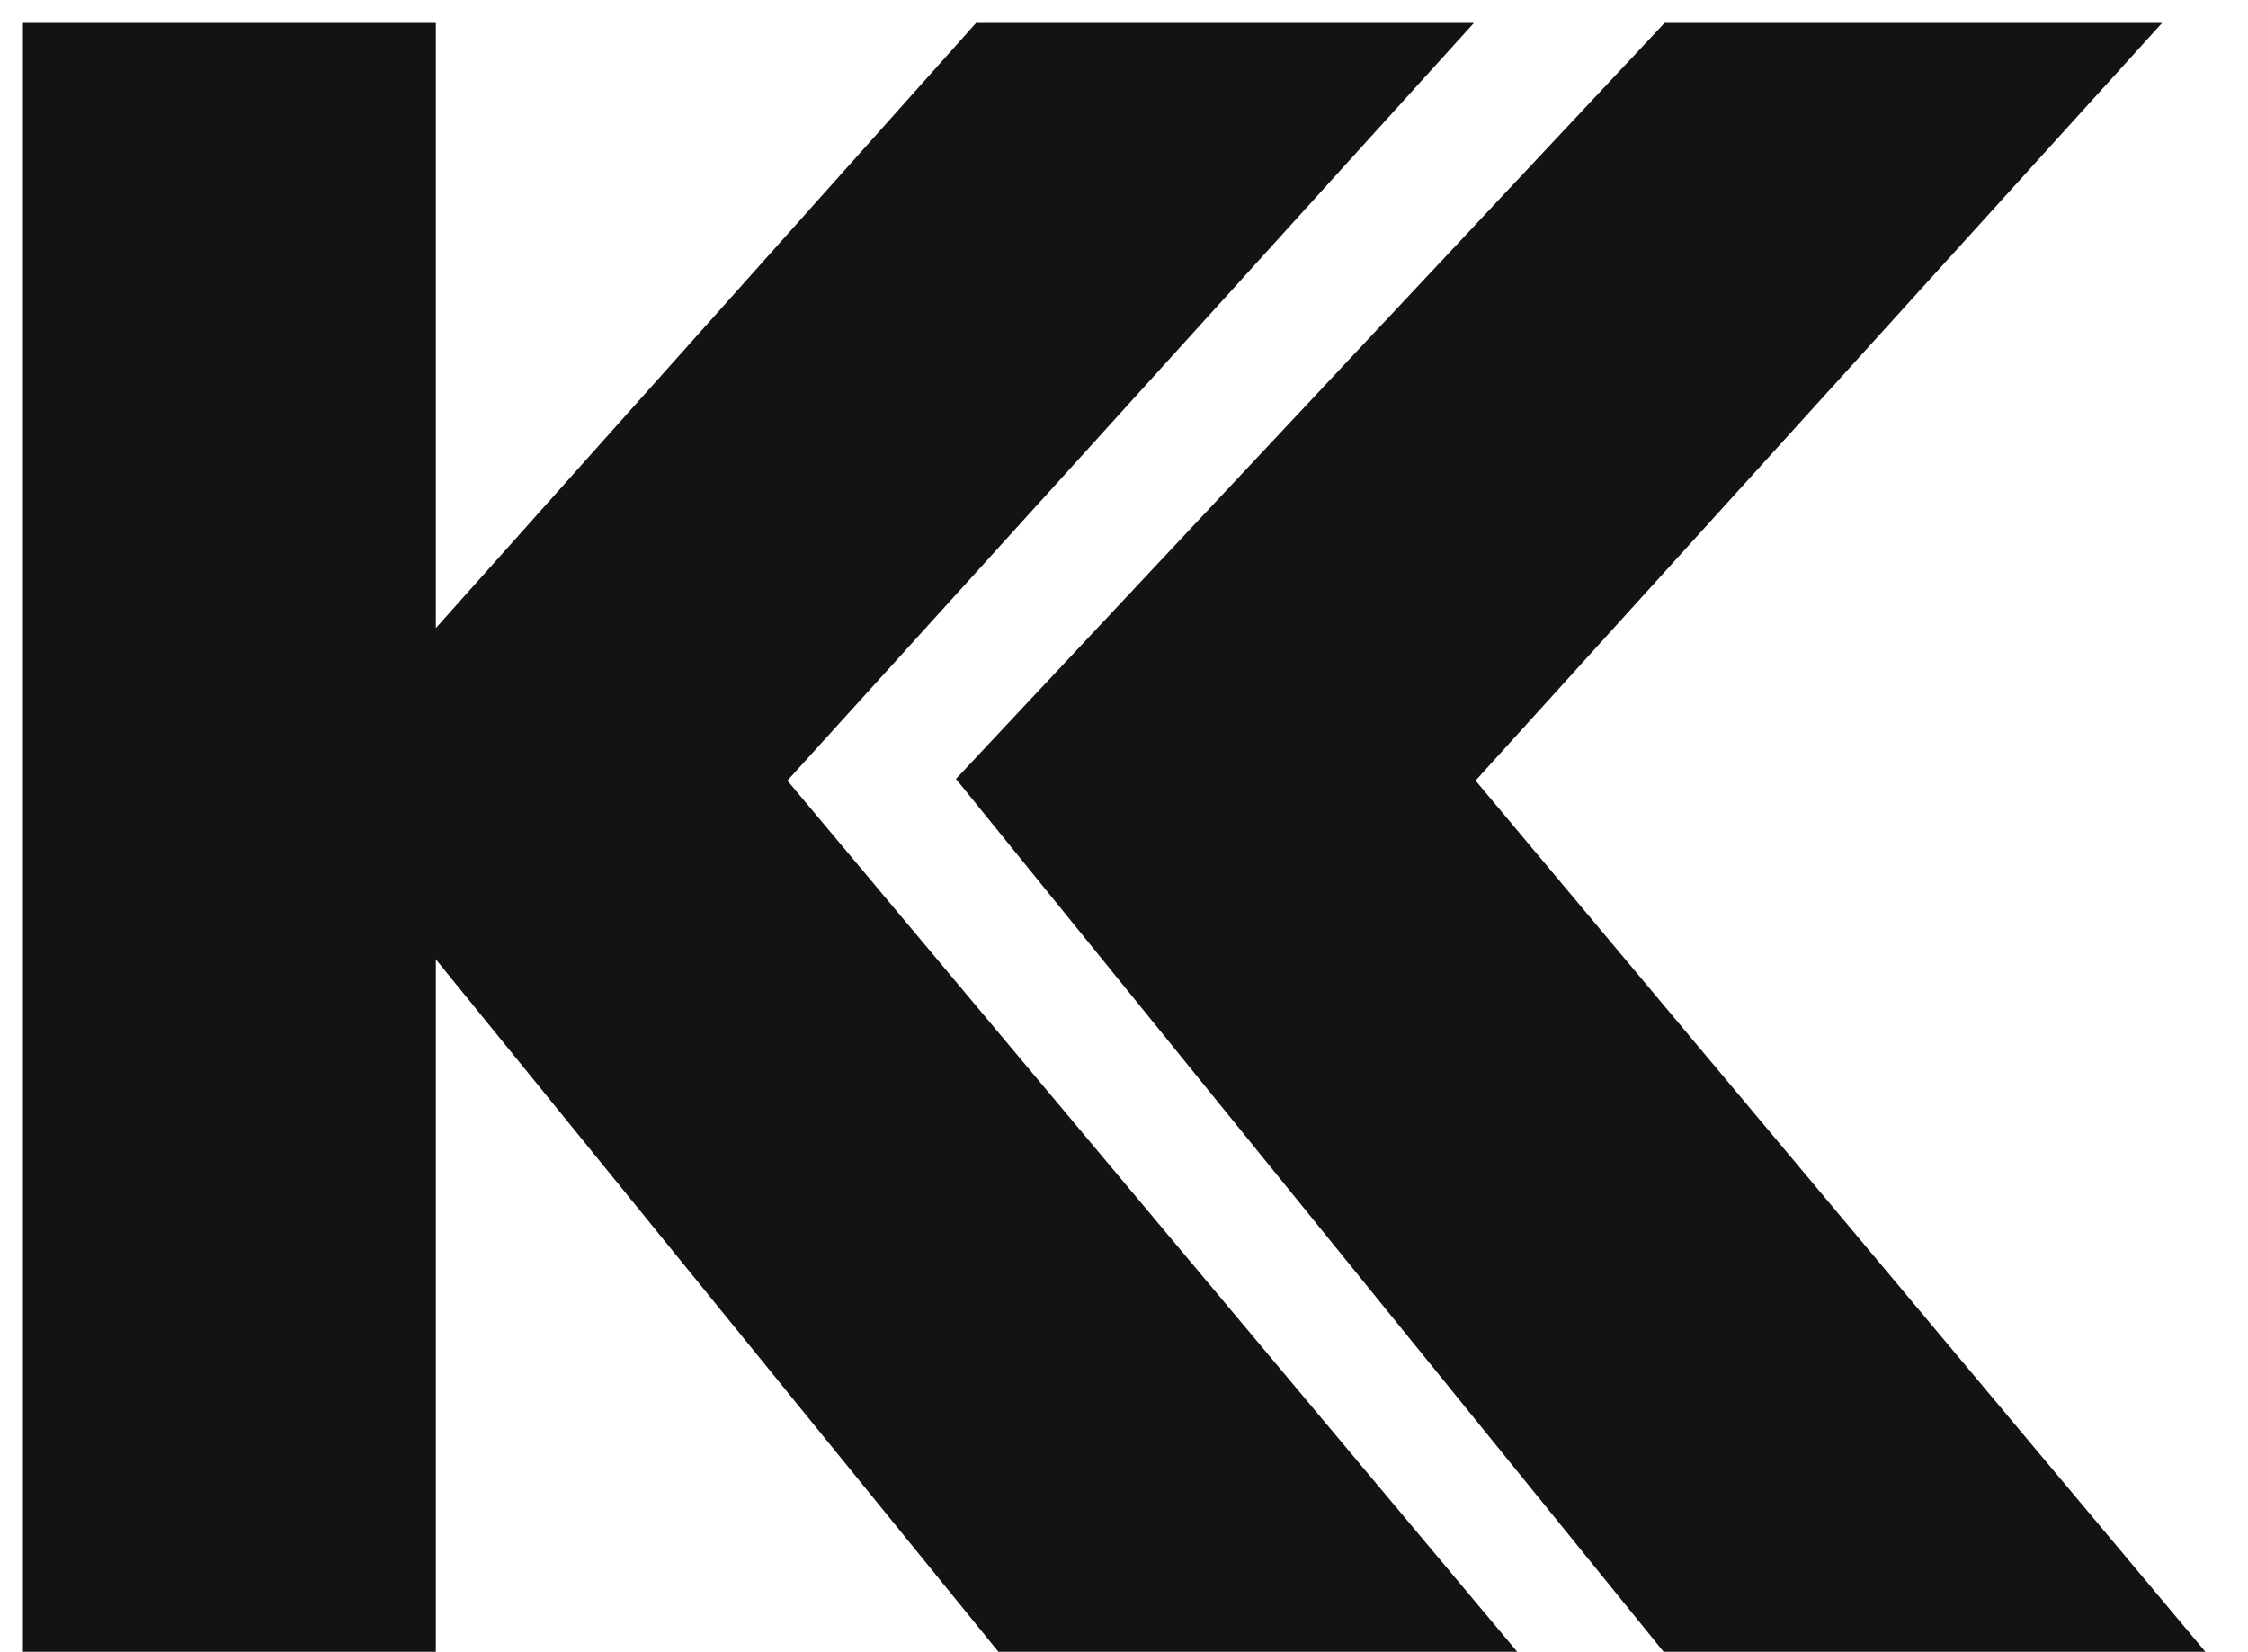
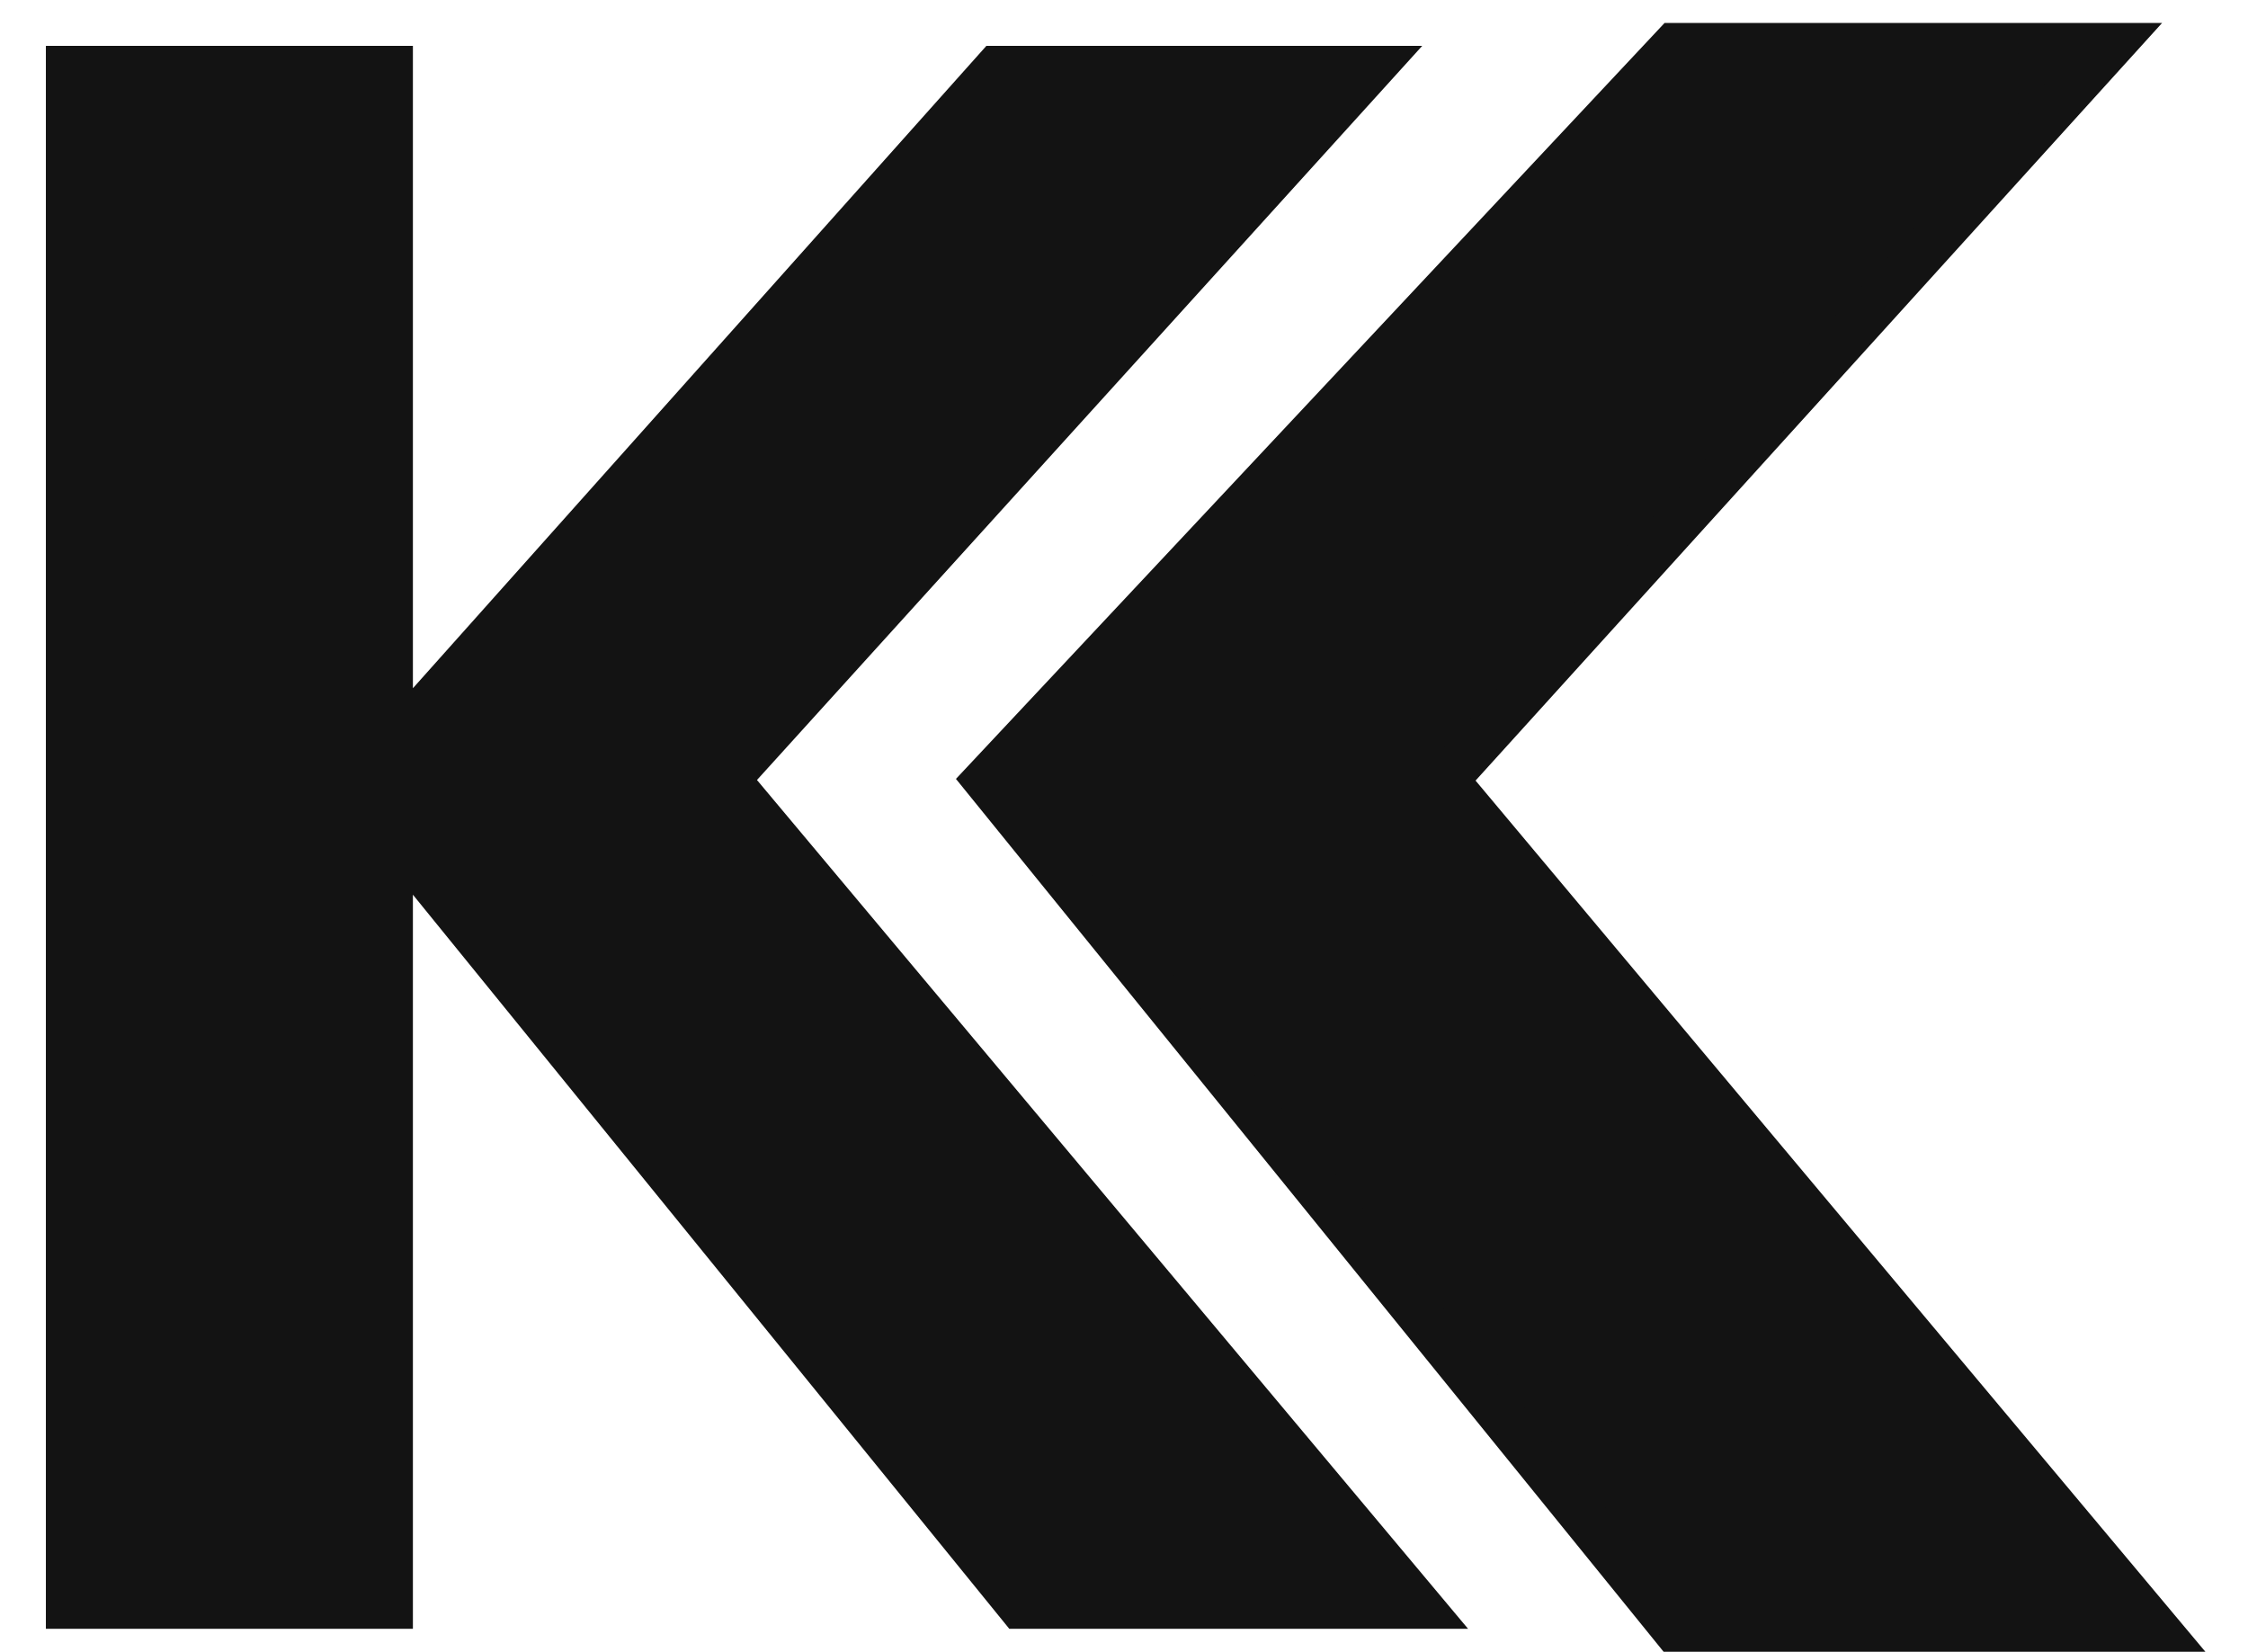
<svg xmlns="http://www.w3.org/2000/svg" width="49" height="36" viewBox="0 0 49 36" fill="none">
  <path d="M1 1H9V15L21.5 1H31L16.5 17L32 35.5H22L9 19.5V35.5H1V1Z" fill="#131313" />
  <path d="M21.5 17L36.5 1H46L31.5 17L47 35.5H36.5L21.5 17Z" fill="#131313" />
-   <path d="M1 1H9V15L21.5 1H31L16.5 17L32 35.5H22L9 19.5V35.5H1V1Z" stroke="#131313" />
  <path d="M21.5 17L36.5 1H46L31.5 17L47 35.5H36.5L21.5 17Z" stroke="#131313" />
</svg>